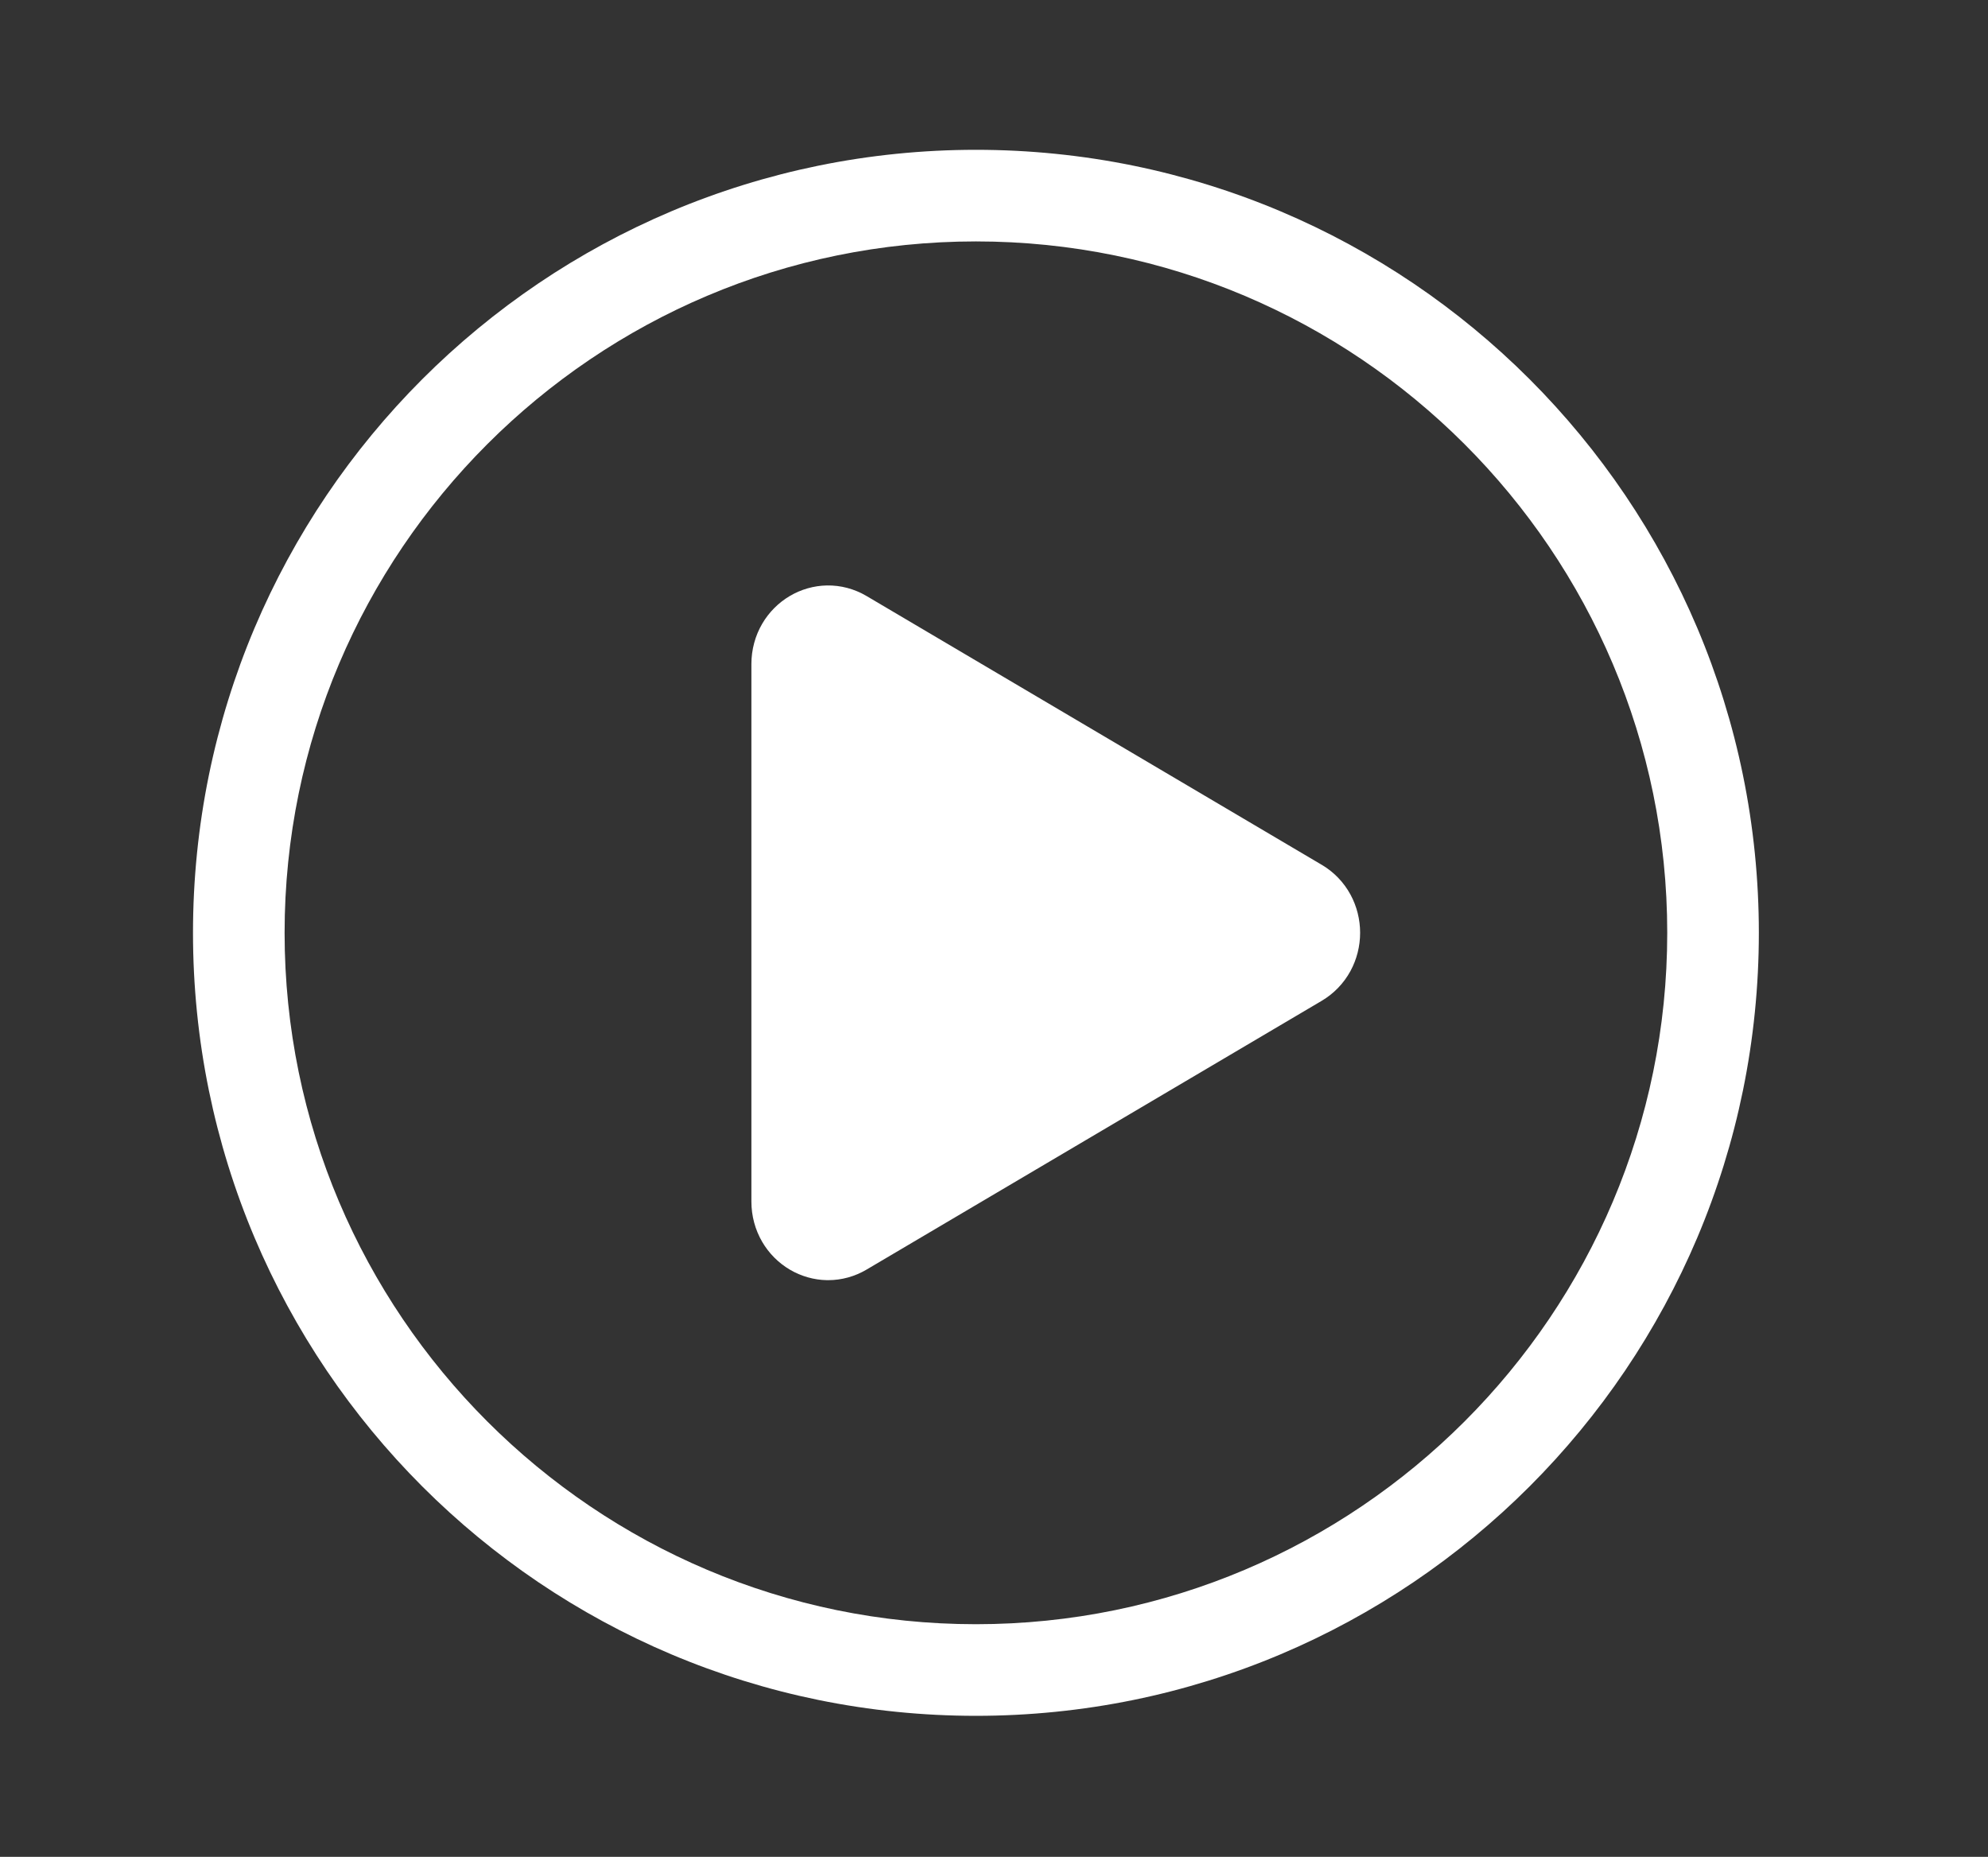
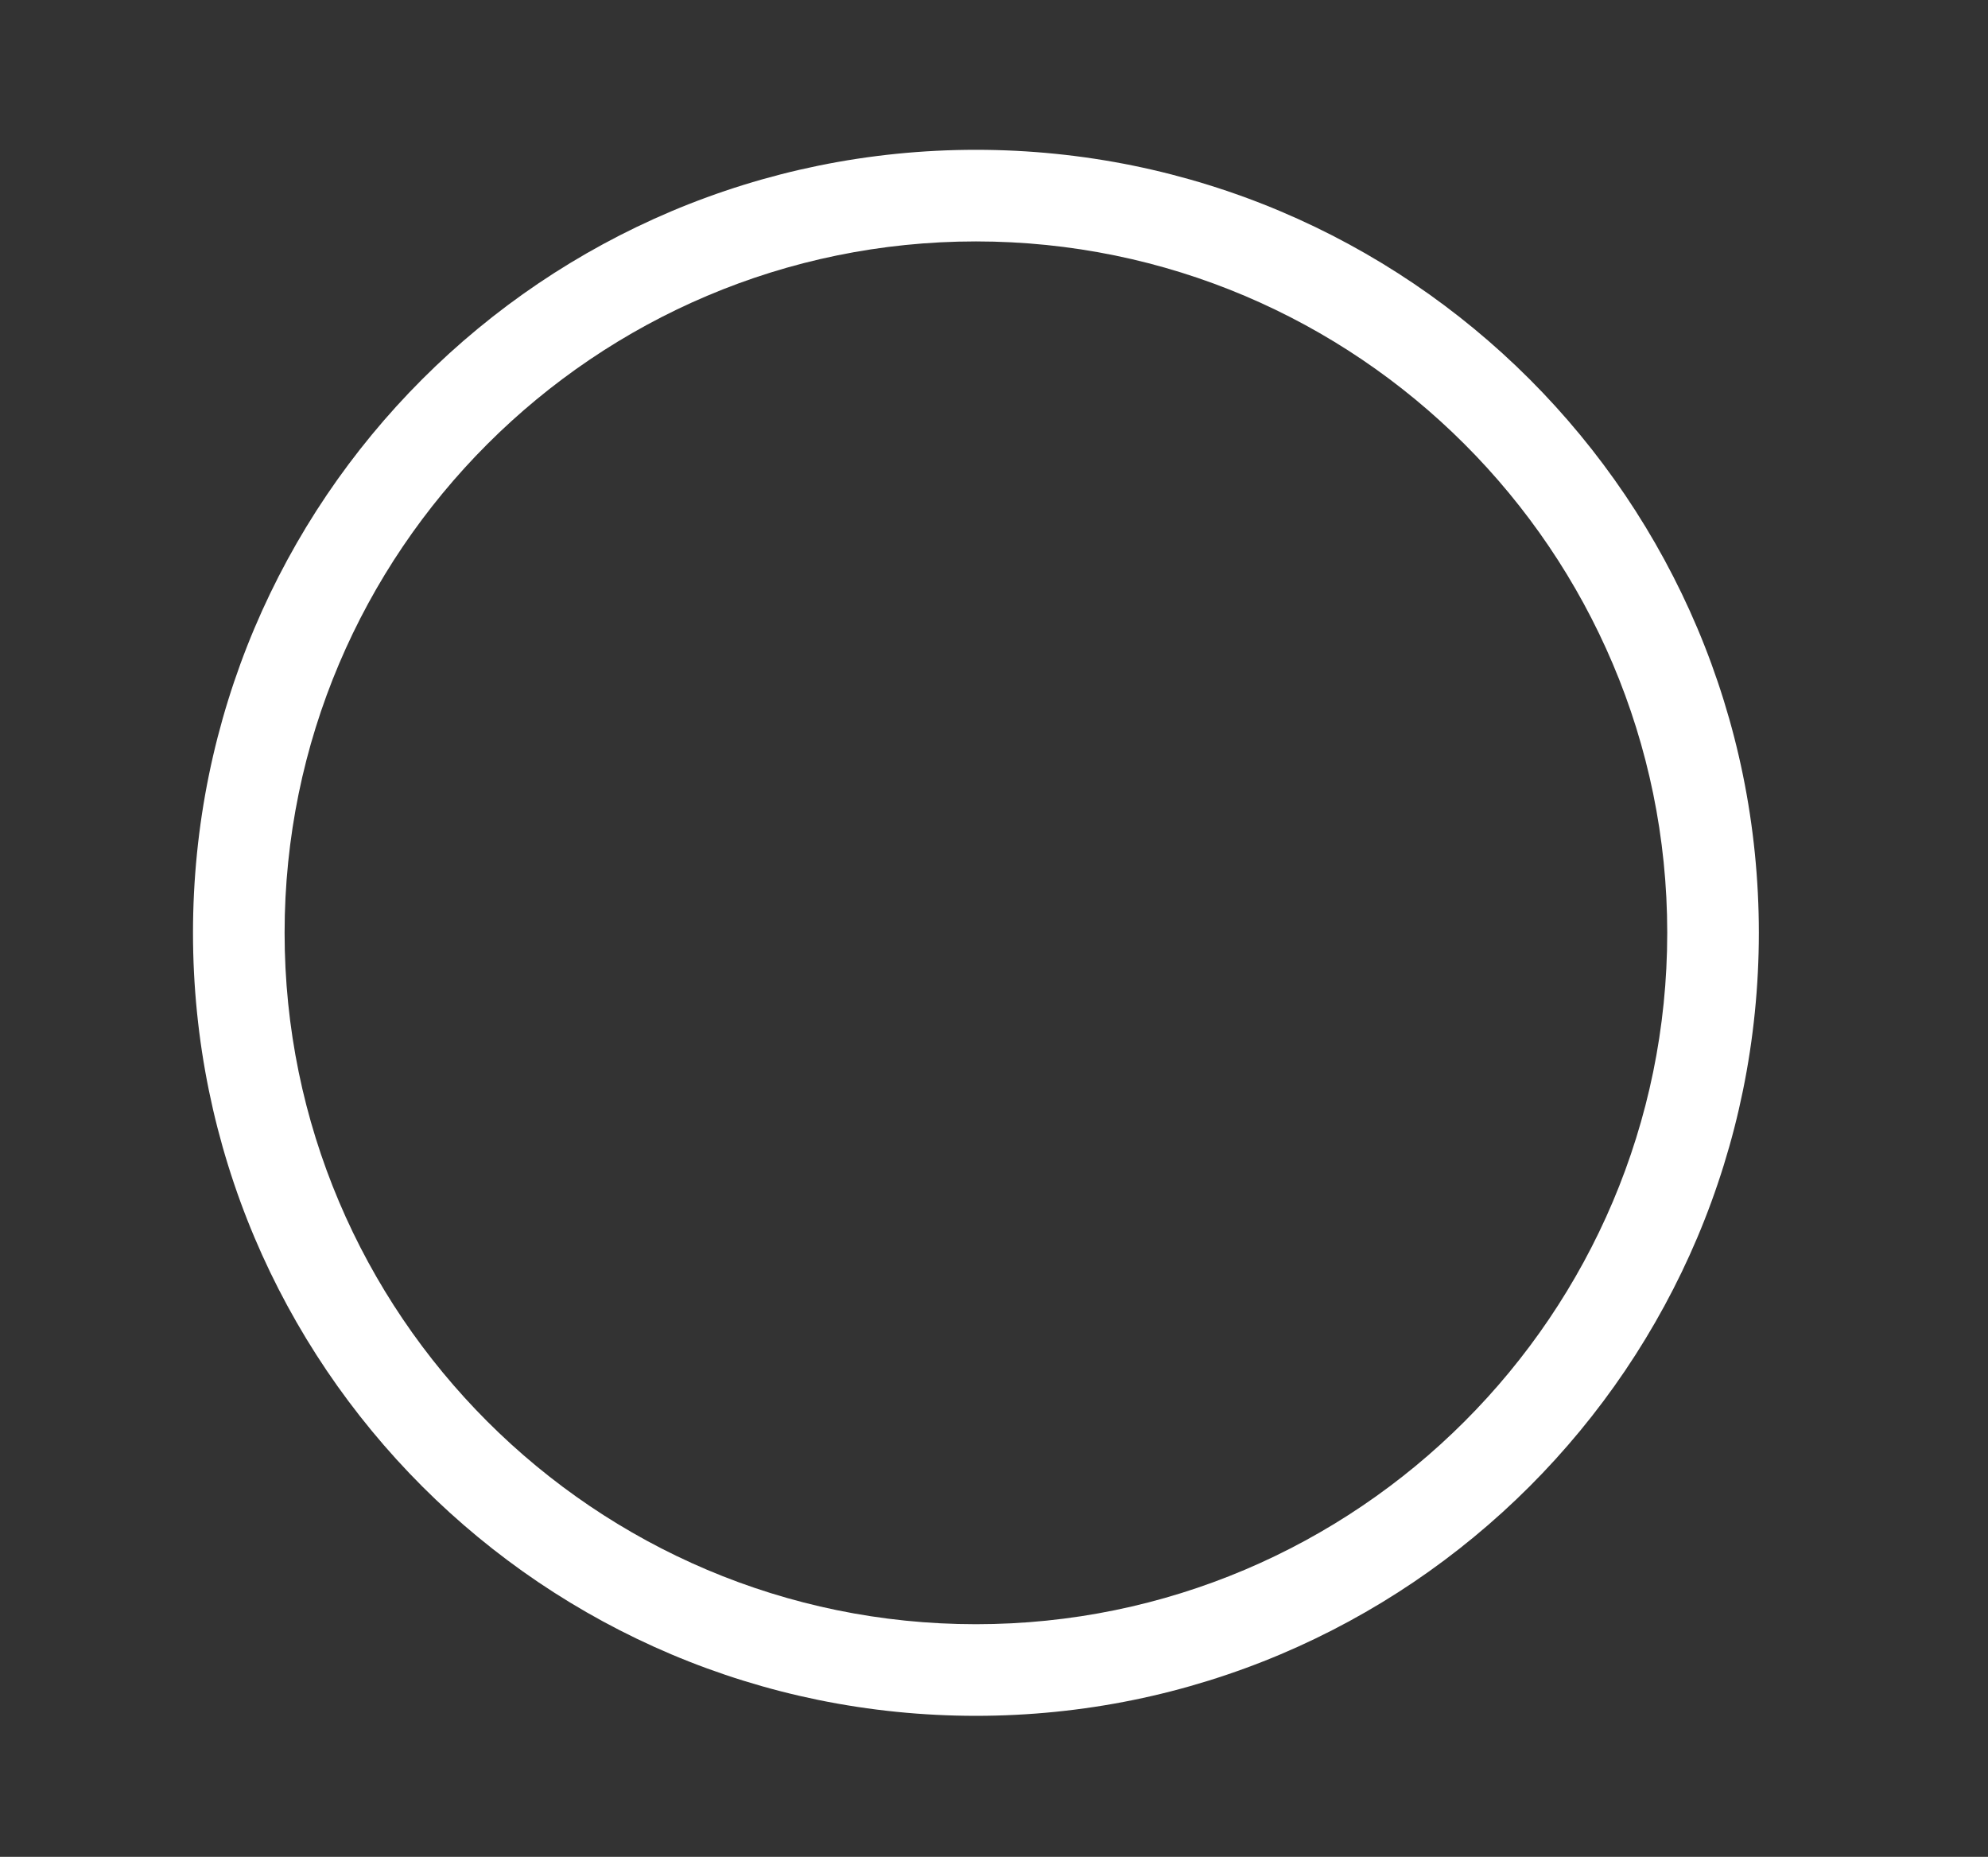
<svg xmlns="http://www.w3.org/2000/svg" id="_ÎÓÈ_1" data-name="—ÎÓÈ_1" viewBox="0 0 2266.73 2116.96">
  <rect x="0" y="0" width="2266.73" height="2116.96" fill="#333333" stroke="none" />
  <defs>
    <style>
      .cls-1 {
        fill: #fff;
      }
    </style>
  </defs>
  <path class="cls-1" d="M1987.31,883.63c-11.73-57.34-29.24-113.74-52.04-167.64-22.38-52.91-50.07-103.93-82.32-151.66-31.93-47.26-68.59-91.7-108.97-132.08-40.38-40.38-84.82-77.05-132.08-108.97-47.73-32.24-98.75-59.94-151.66-82.31-53.9-22.8-110.3-40.3-167.64-52.04-58.81-12.03-119.32-18.14-179.85-18.14s-121.05,6.1-179.85,18.14c-57.34,11.73-113.74,29.24-167.64,52.04-52.91,22.38-103.93,50.07-151.66,82.31-47.26,31.93-91.7,68.59-132.08,108.97-40.38,40.38-77.05,84.82-108.97,132.08-32.24,47.73-59.94,98.75-82.32,151.66-22.8,53.9-40.3,110.3-52.04,167.64-12.03,58.81-18.14,119.32-18.14,179.85s6.1,121.05,18.14,179.85c11.73,57.34,29.24,113.74,52.04,167.64,22.38,52.91,50.07,103.93,82.32,151.66,31.93,47.26,68.59,91.7,108.97,132.08,40.38,40.38,84.82,77.05,132.08,108.97,47.73,32.24,98.75,59.94,151.66,82.32,53.9,22.8,110.3,40.3,167.64,52.04,58.81,12.03,119.32,18.14,179.85,18.14s121.05-6.1,179.85-18.14c57.34-11.73,113.74-29.24,167.64-52.04,52.91-22.38,103.93-50.07,151.66-82.32,47.26-31.93,91.7-68.59,132.08-108.97,40.38-40.38,77.05-84.82,108.97-132.08,32.24-47.73,59.94-98.75,82.32-151.66,22.8-53.9,40.3-110.3,52.04-167.64,12.03-58.81,18.14-119.32,18.14-179.85s-6.1-121.05-18.14-179.85ZM1112.75,1851.73c-434.64,0-788.25-353.61-788.25-788.25s353.61-788.25,788.25-788.25,788.25,353.61,788.25,788.25-353.61,788.25-788.25,788.25Z" />
-   <path class="cls-1" d="M1507.04,985.95l-519-306.45c-13.81-8.15-29.45-12.32-45.23-12.03-14.79.26-29.42,4.43-42.3,12.03-12.89,7.61-23.73,18.49-31.34,31.45-8.13,13.83-12.42,29.77-12.42,46.08v612.89c0,16.31,4.3,32.24,12.42,46.08,7.62,12.97,18.45,23.84,31.34,31.45,12.89,7.61,27.52,11.77,42.31,12.04.5,0,1,0,1.5,0,15.27,0,30.36-4.15,43.73-12.05l519-306.45c13.81-8.16,25.16-19.93,32.81-34.04,7.17-13.23,10.96-28.27,10.96-43.49s-3.79-30.25-10.96-43.49c-7.65-14.11-18.99-25.88-32.81-34.04Z" />
</svg>